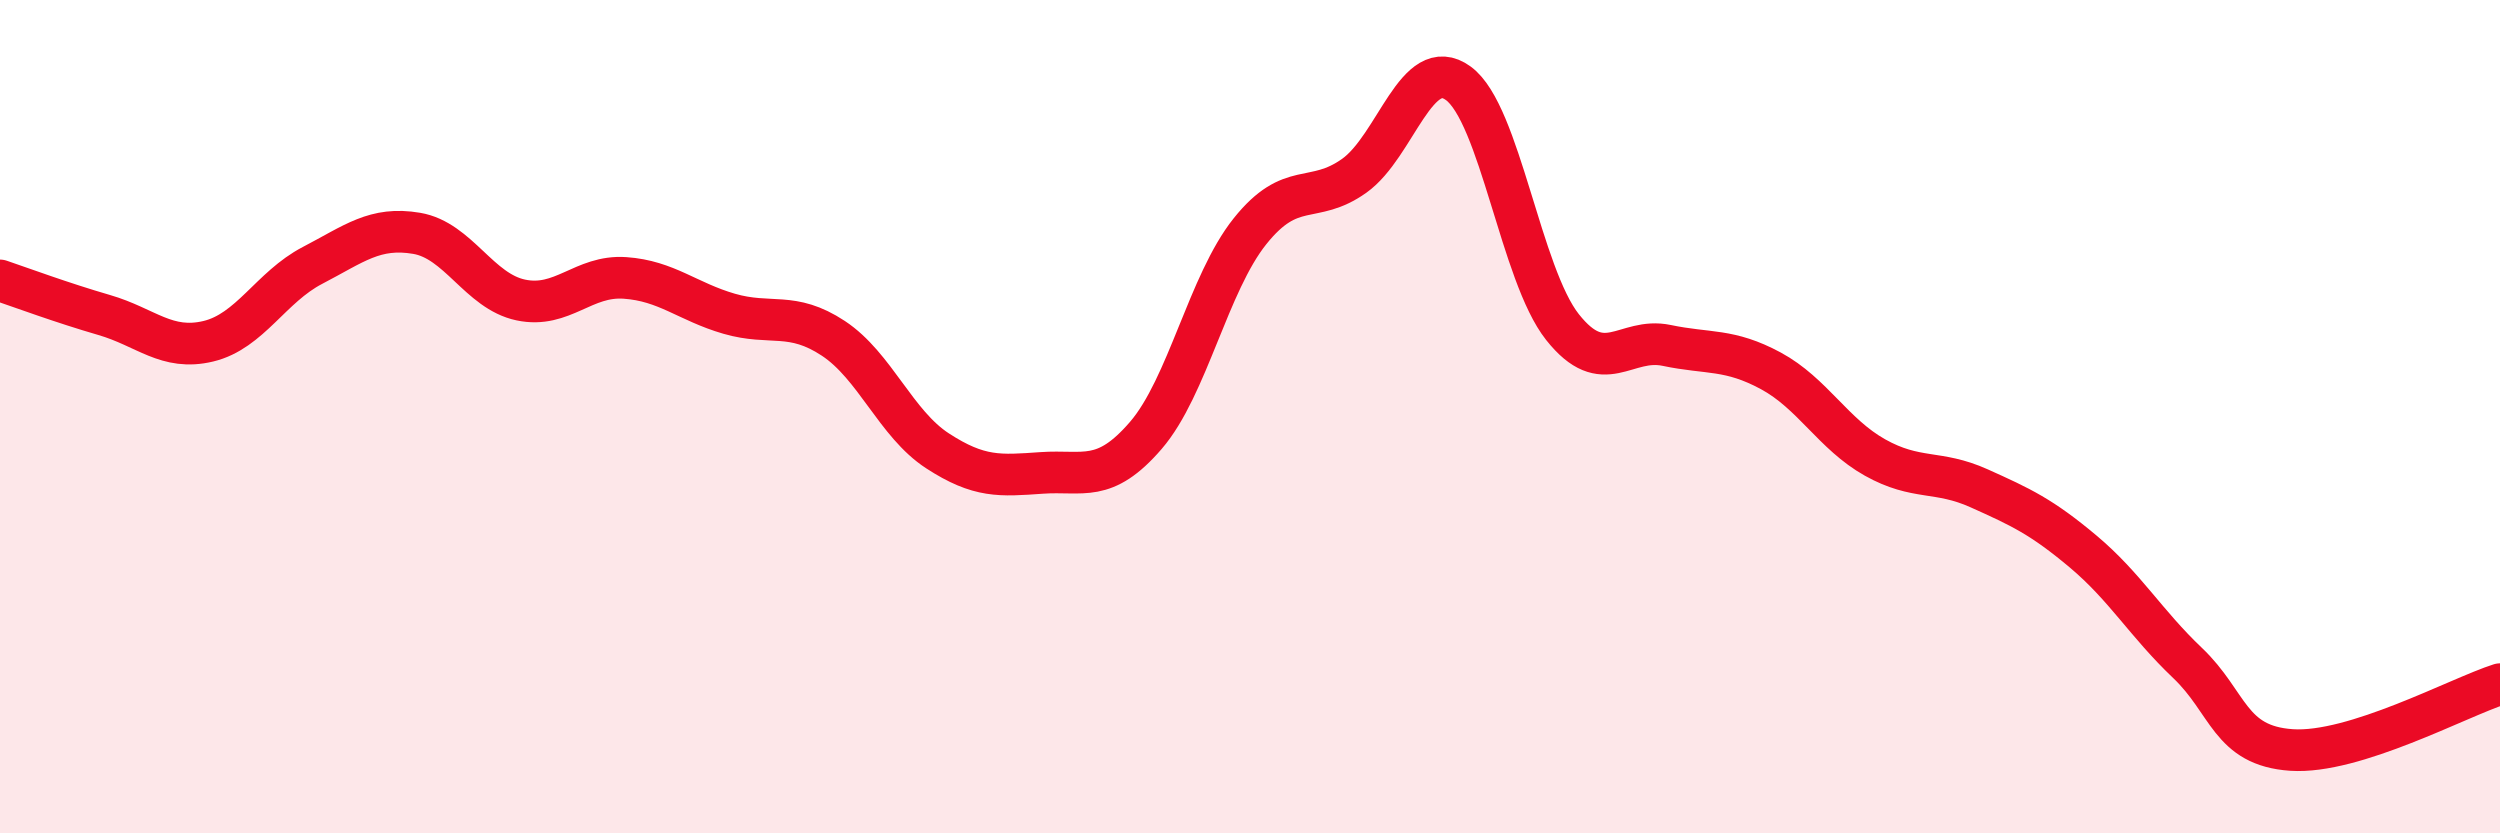
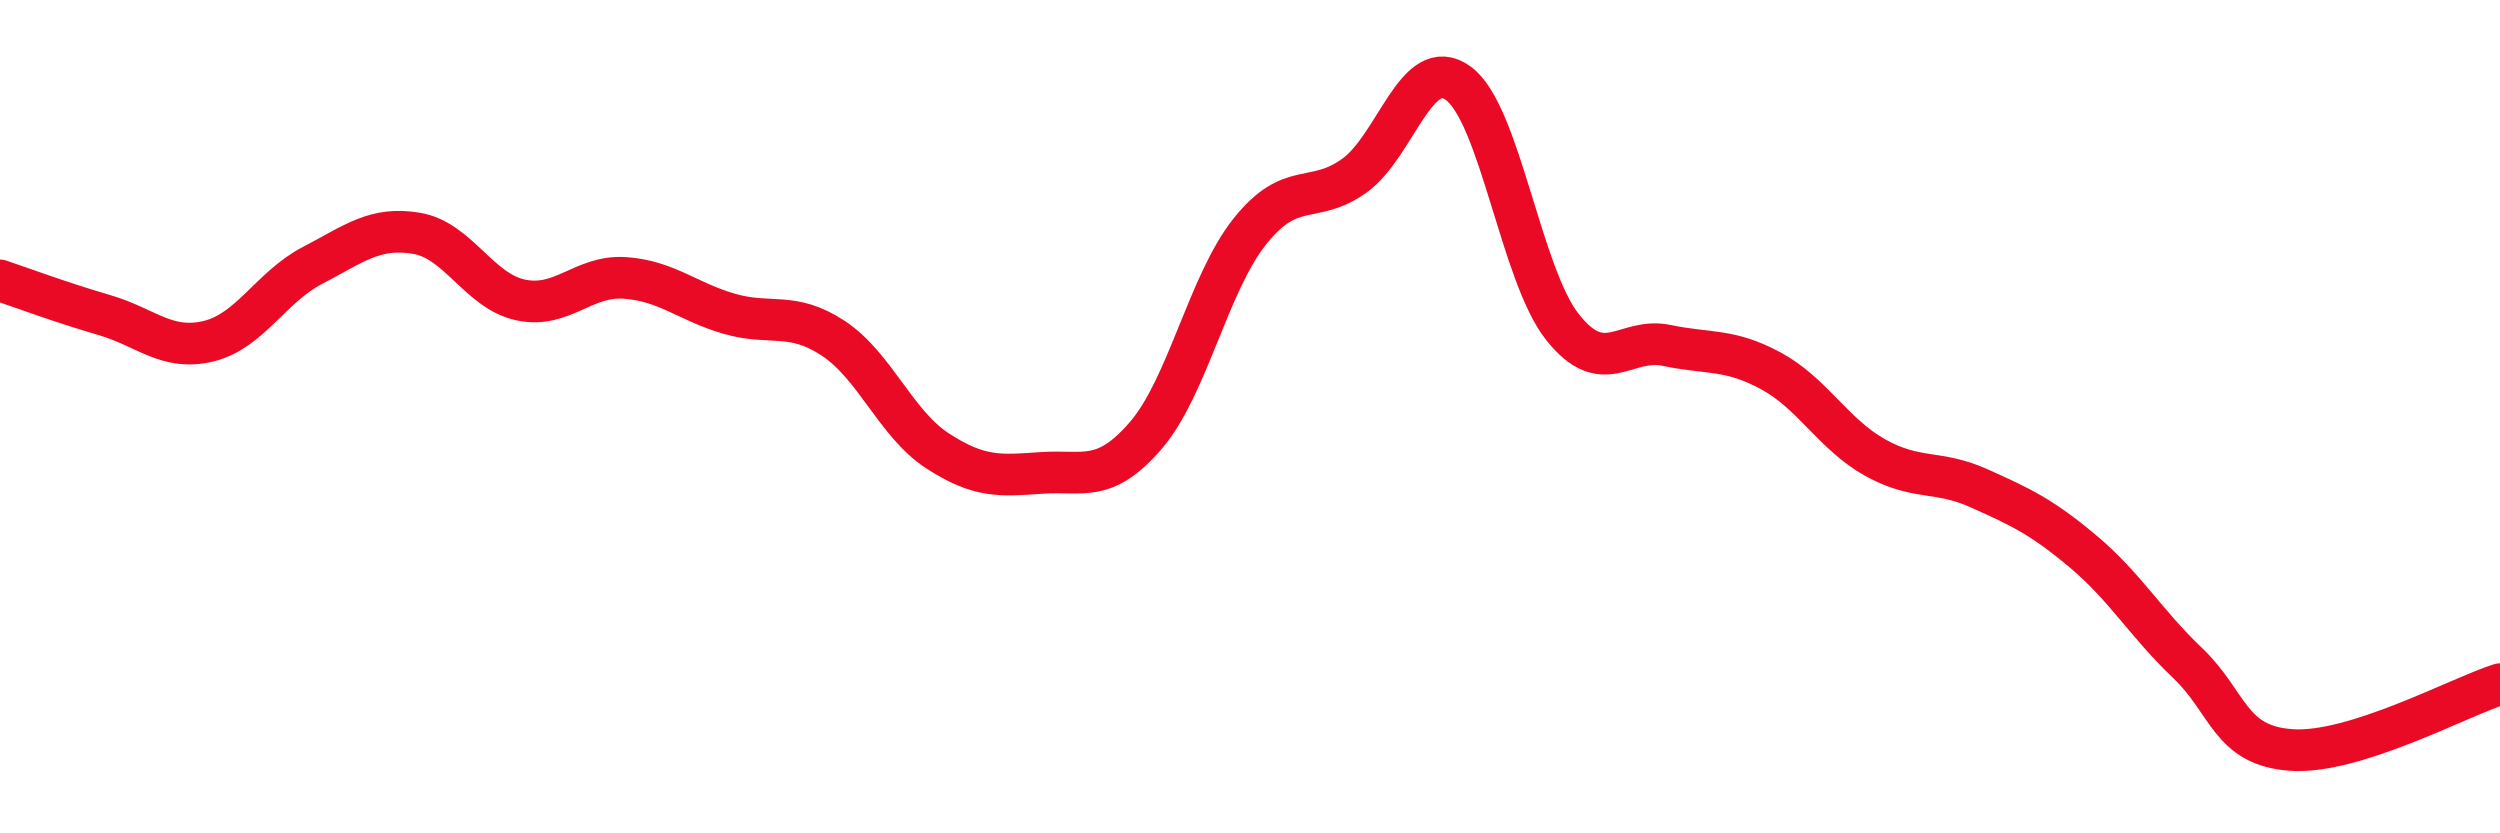
<svg xmlns="http://www.w3.org/2000/svg" width="60" height="20" viewBox="0 0 60 20">
-   <path d="M 0,6.73 C 0.5,6.9 1.5,7.27 2.5,7.56 C 3.5,7.85 4,8.43 5,8.19 C 6,7.95 6.5,6.89 7.5,6.37 C 8.5,5.85 9,5.43 10,5.6 C 11,5.77 11.5,6.99 12.5,7.2 C 13.5,7.41 14,6.6 15,6.67 C 16,6.74 16.5,7.24 17.5,7.53 C 18.5,7.82 19,7.46 20,8.12 C 21,8.78 21.5,10.17 22.5,10.82 C 23.5,11.47 24,11.42 25,11.35 C 26,11.28 26.5,11.61 27.5,10.45 C 28.5,9.29 29,6.8 30,5.55 C 31,4.3 31.5,4.93 32.5,4.22 C 33.5,3.51 34,1.27 35,2 C 36,2.73 36.5,6.59 37.5,7.85 C 38.5,9.11 39,8.08 40,8.29 C 41,8.5 41.5,8.36 42.5,8.9 C 43.5,9.44 44,10.42 45,10.98 C 46,11.54 46.5,11.27 47.5,11.72 C 48.5,12.17 49,12.4 50,13.24 C 51,14.08 51.5,14.96 52.5,15.91 C 53.5,16.86 53.5,17.9 55,18 C 56.5,18.1 59,16.74 60,16.42L60 20L0 20Z" fill="#EB0A25" opacity="0.1" stroke-linecap="round" stroke-linejoin="round" />
  <path d="M 0,6.73 C 0.5,6.9 1.5,7.27 2.5,7.56 C 3.5,7.85 4,8.43 5,8.19 C 6,7.95 6.5,6.89 7.5,6.37 C 8.5,5.85 9,5.43 10,5.6 C 11,5.77 11.5,6.99 12.5,7.2 C 13.5,7.41 14,6.6 15,6.67 C 16,6.74 16.5,7.24 17.5,7.53 C 18.5,7.82 19,7.46 20,8.12 C 21,8.78 21.5,10.17 22.5,10.82 C 23.5,11.47 24,11.42 25,11.35 C 26,11.28 26.5,11.61 27.5,10.45 C 28.5,9.29 29,6.8 30,5.55 C 31,4.3 31.5,4.93 32.5,4.22 C 33.5,3.51 34,1.27 35,2 C 36,2.73 36.5,6.59 37.5,7.85 C 38.5,9.11 39,8.08 40,8.29 C 41,8.5 41.5,8.36 42.5,8.9 C 43.5,9.44 44,10.42 45,10.98 C 46,11.54 46.5,11.27 47.5,11.72 C 48.5,12.17 49,12.4 50,13.24 C 51,14.08 51.5,14.96 52.5,15.91 C 53.5,16.86 53.5,17.9 55,18 C 56.5,18.1 59,16.74 60,16.42" stroke="#EB0A25" stroke-width="1" fill="none" stroke-linecap="round" stroke-linejoin="round" />
</svg>